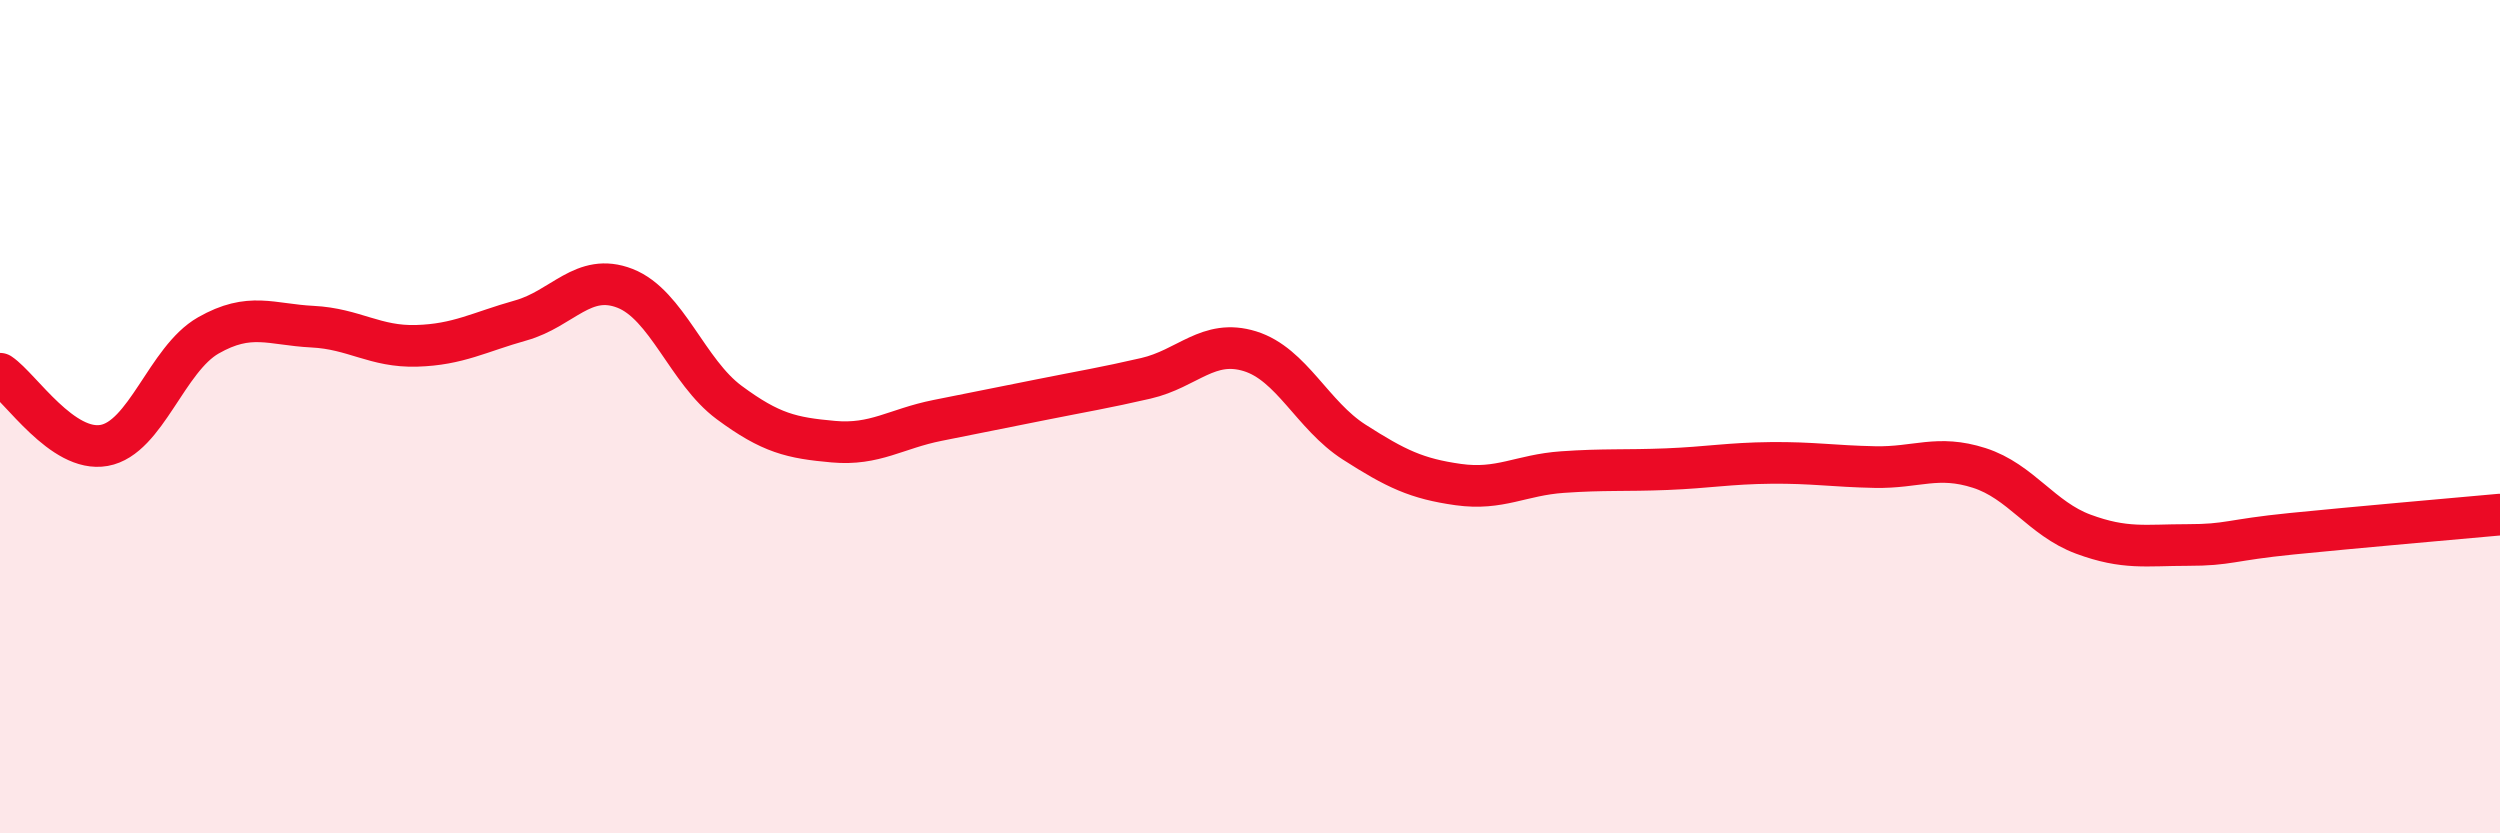
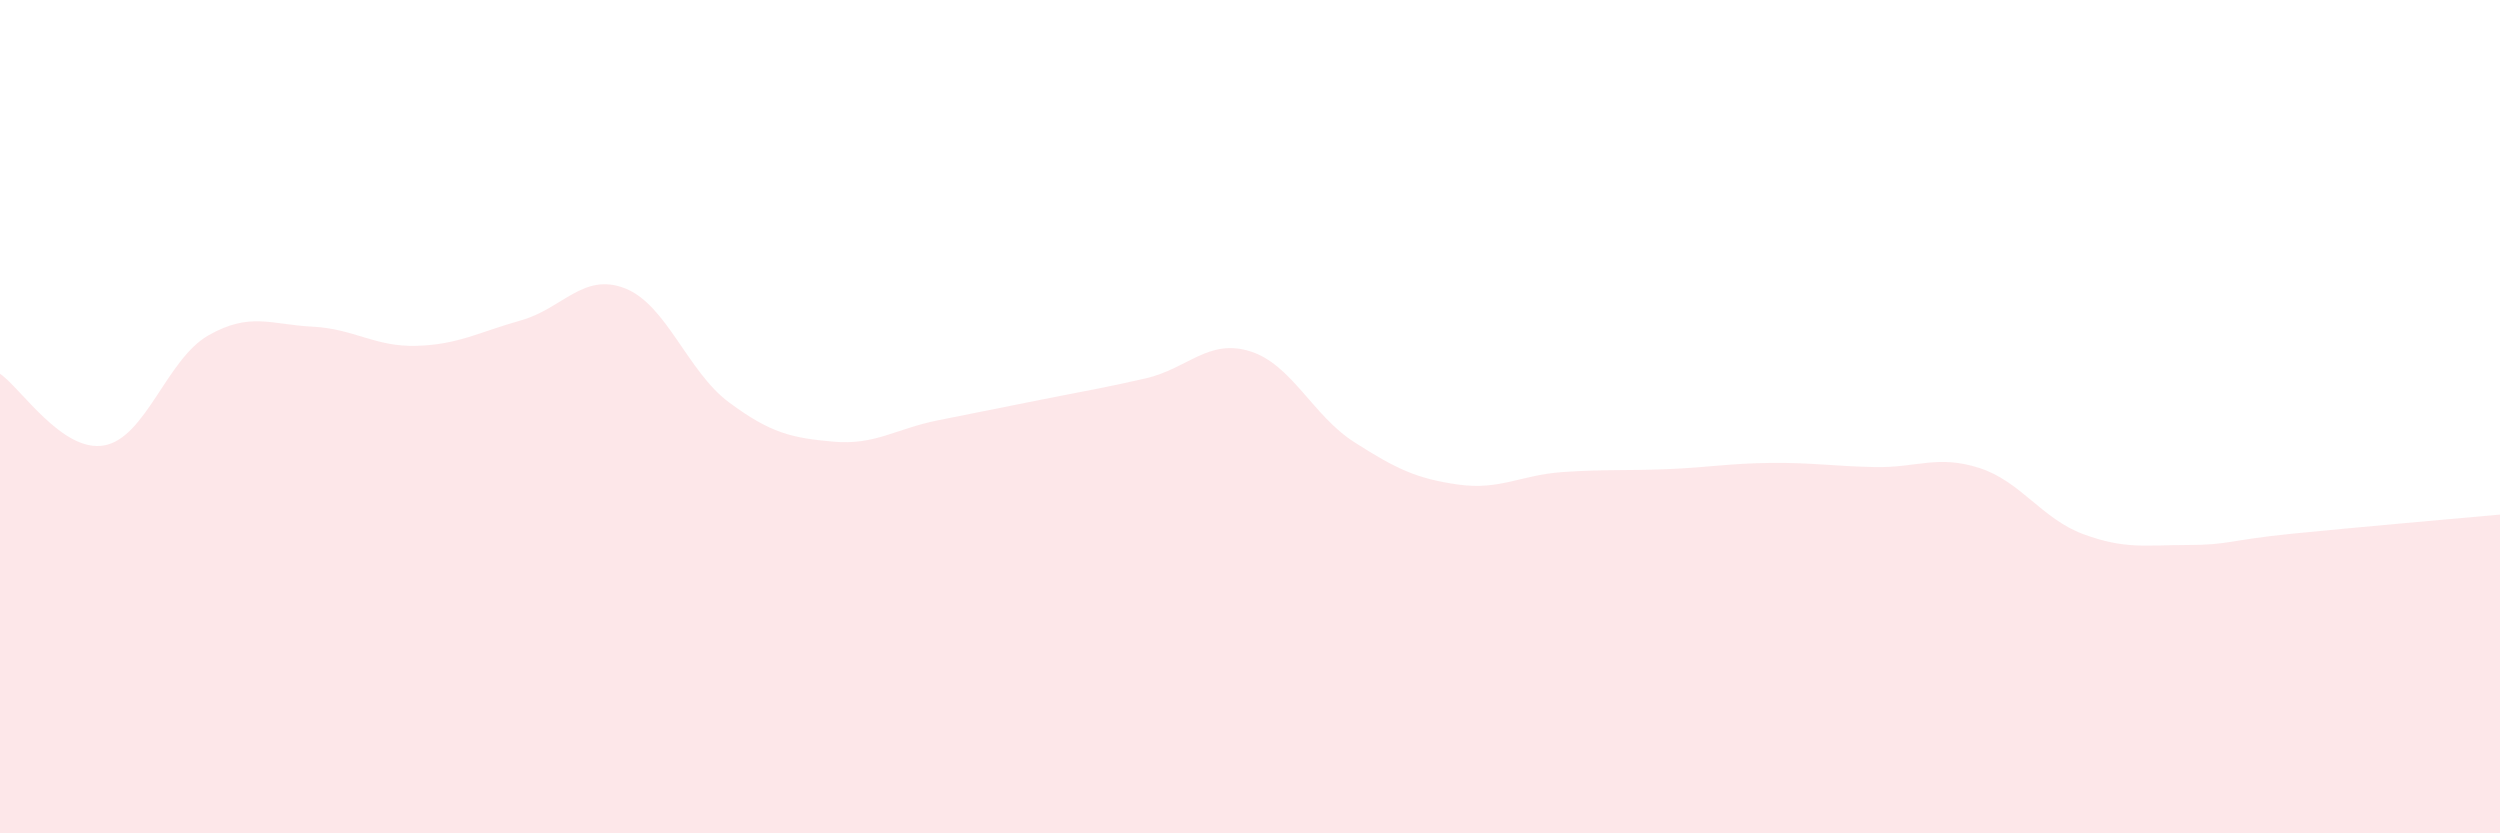
<svg xmlns="http://www.w3.org/2000/svg" width="60" height="20" viewBox="0 0 60 20">
  <path d="M 0,8.97 C 0.5,9.31 1.5,10.87 2.5,10.69 C 3.5,10.51 4,8.62 5,8.05 C 6,7.48 6.5,7.79 7.5,7.84 C 8.5,7.89 9,8.33 10,8.3 C 11,8.27 11.5,7.97 12.5,7.69 C 13.5,7.41 14,6.53 15,6.92 C 16,7.31 16.5,8.92 17.5,9.66 C 18.5,10.4 19,10.51 20,10.6 C 21,10.69 21.5,10.29 22.5,10.09 C 23.5,9.89 24,9.79 25,9.59 C 26,9.39 26.5,9.31 27.5,9.08 C 28.5,8.85 29,8.12 30,8.43 C 31,8.74 31.5,9.97 32.5,10.61 C 33.5,11.25 34,11.49 35,11.63 C 36,11.77 36.5,11.4 37.5,11.33 C 38.5,11.26 39,11.3 40,11.26 C 41,11.22 41.5,11.12 42.5,11.11 C 43.5,11.1 44,11.19 45,11.21 C 46,11.23 46.5,10.91 47.5,11.23 C 48.5,11.55 49,12.45 50,12.82 C 51,13.19 51.5,13.08 52.5,13.08 C 53.5,13.08 53.5,12.96 55,12.81 C 56.5,12.66 59,12.44 60,12.35L60 20L0 20Z" fill="#EB0A25" opacity="0.1" stroke-linecap="round" stroke-linejoin="round" />
-   <path d="M 0,8.97 C 0.5,9.31 1.5,10.87 2.5,10.69 C 3.5,10.51 4,8.62 5,8.05 C 6,7.48 6.5,7.79 7.5,7.84 C 8.5,7.89 9,8.33 10,8.3 C 11,8.27 11.5,7.97 12.5,7.69 C 13.5,7.41 14,6.53 15,6.92 C 16,7.31 16.5,8.92 17.5,9.66 C 18.5,10.4 19,10.51 20,10.6 C 21,10.69 21.5,10.29 22.5,10.09 C 23.5,9.89 24,9.79 25,9.59 C 26,9.39 26.5,9.31 27.5,9.08 C 28.5,8.85 29,8.12 30,8.43 C 31,8.74 31.5,9.97 32.5,10.61 C 33.5,11.25 34,11.49 35,11.63 C 36,11.77 36.5,11.4 37.5,11.33 C 38.5,11.26 39,11.3 40,11.26 C 41,11.22 41.5,11.12 42.5,11.11 C 43.5,11.1 44,11.19 45,11.21 C 46,11.23 46.5,10.91 47.5,11.23 C 48.5,11.55 49,12.45 50,12.82 C 51,13.19 51.5,13.08 52.5,13.08 C 53.5,13.08 53.5,12.96 55,12.81 C 56.5,12.66 59,12.44 60,12.35" stroke="#EB0A25" stroke-width="1" fill="none" stroke-linecap="round" stroke-linejoin="round" />
</svg>